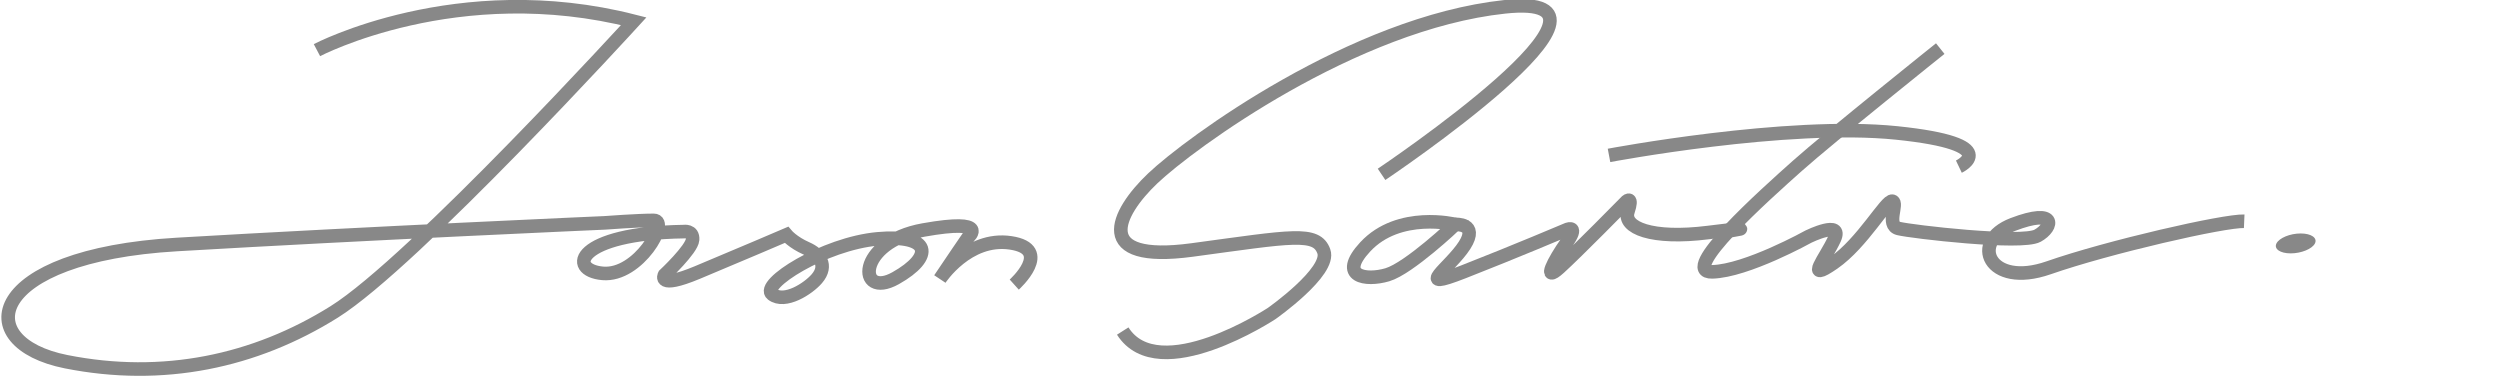
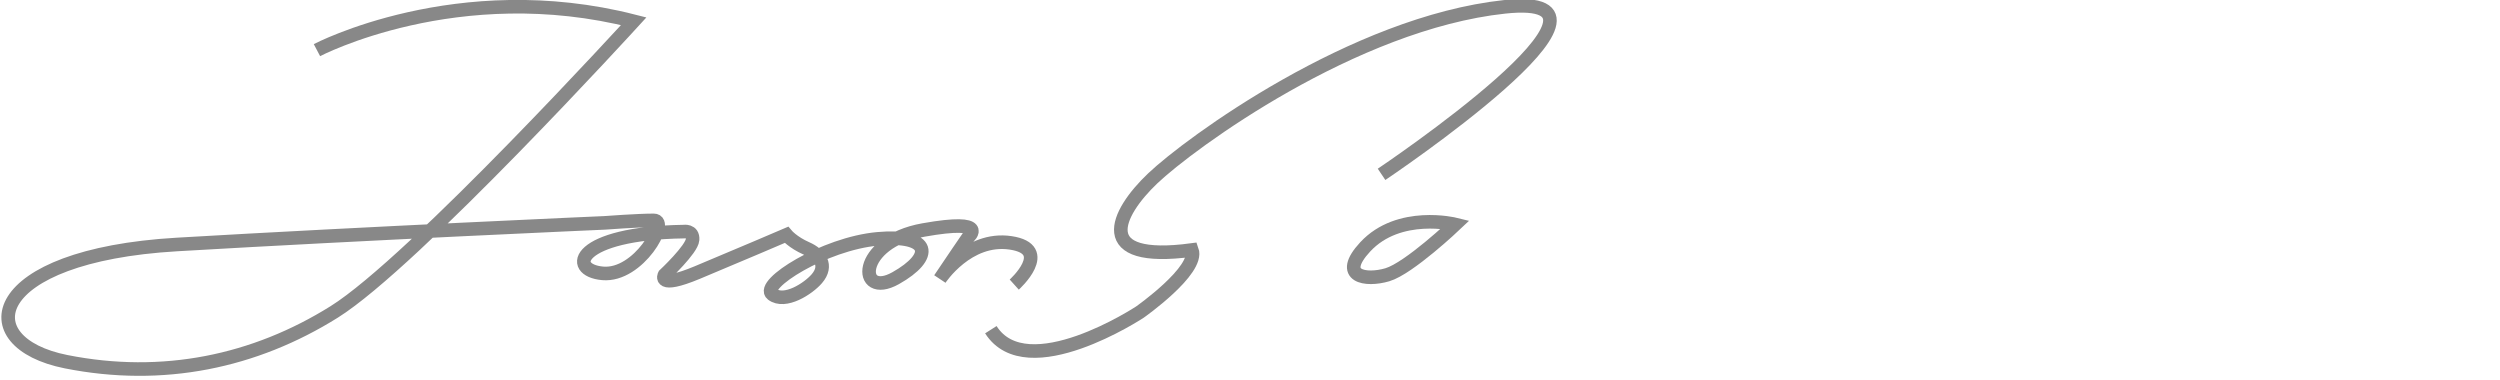
<svg xmlns="http://www.w3.org/2000/svg" version="1.1" id="Layer_1" x="0px" y="0px" width="230px" height="35px" viewBox="0 0 230 35" enable-background="new 0 0 230 35" xml:space="preserve">
  <g>
    <g>
      <path fill="none" stroke="#888888" stroke-width="1.25" stroke-miterlimit="10" d="M29.159,4.613c0,0,12.939-6.796,29.142-2.659    c0,0-20.227,22.161-27.552,26.74c-7.324,4.581-15.778,6.354-24.673,4.581c-8.896-1.773-7.394-9.752,10.207-10.783    c17.603-1.035,39.349-1.988,39.349-1.988s3.015-0.229,4.518-0.229c1.502,0-1.4,5.17-4.705,4.875    c-3.305-0.297-2.434-3.694,7.457-3.842c0,0,0.875-0.147,0.814,0.74c-0.06,0.885-2.588,3.25-2.588,3.25s-0.706,1.331,3.021-0.223    c3.725-1.55,8.204-3.47,8.204-3.47s0.581,0.697,1.85,1.255c1.22,0.537,1.99,1.564,0.943,2.783    c-0.779,0.907-2.936,2.314-4.107,1.428c-1.172-0.887,4.771-4.654,9.716-5.097c4.95-0.444,5.194,1.624,1.644,3.619    c-3.551,1.995-3.667-3.324,2.556-4.432c6.223-1.109,4.122,0.664,4.122,0.664l-0.912,1.332l-1.696,2.51c0,0,2.567-3.914,6.51-3.322    c3.945,0.588,0.331,3.839,0.331,3.839" />
      <g>
-         <path fill="none" stroke="#888888" stroke-width="1.25" stroke-miterlimit="10" d="M127.103,16.04     c0,0,25.206-16.901,11.316-15.41c-13.891,1.492-28.971,12.553-32.371,15.784c-3.397,3.23-5.588,7.827,3.611,6.586     c9.201-1.243,11.456-1.739,12.132,0.124c0.678,1.865-4.793,5.716-4.793,5.716s-10.386,6.836-13.708,1.616" />
+         <path fill="none" stroke="#888888" stroke-width="1.25" stroke-miterlimit="10" d="M127.103,16.04     c0,0,25.206-16.901,11.316-15.41c-13.891,1.492-28.971,12.553-32.371,15.784c-3.397,3.23-5.588,7.827,3.611,6.586     c0.678,1.865-4.793,5.716-4.793,5.716s-10.386,6.836-13.708,1.616" />
        <path fill="none" stroke="#888888" stroke-width="1.25" stroke-miterlimit="10" d="M133.89,20.649c0,0-5.185-1.286-8.294,2.069     c-2.531,2.733,0.046,3.149,2.042,2.559C129.632,24.688,133.89,20.649,133.89,20.649z" />
-         <path fill="none" stroke="#888888" stroke-width="1.25" stroke-miterlimit="10" d="M133.89,20.649c0,0,2.171-0.146,0.848,1.922     c-1.326,2.067-4.822,4.286-0.1,2.438c4.726-1.848,9.604-3.917,9.604-3.917s1.026-0.366-0.133,1.258     c-1.155,1.624-2.208,3.69-0.654,2.288c1.553-1.403,6.2-6.131,6.2-6.131s0.602-0.515,0.115,0.96     c-0.487,1.479,2.167,2.586,7.405,1.922c5.236-0.665,1.898-0.148,1.898-0.148" />
-         <path fill="none" stroke="#888888" stroke-width="1.25" stroke-miterlimit="10" d="M178.502,4.472     c0,0-10.161,8.127-13.145,10.785c-2.984,2.659-11.007,9.827-7.837,9.753c3.17-0.075,8.873-3.251,8.873-3.251     s3.181-1.553,2.377,0.221c-0.806,1.773-2.76,4.063-0.083,2.217c2.674-1.85,4.86-5.838,5.417-5.688     c0.56,0.148-0.625,2.215,0.56,2.511c1.186,0.296,11.326,1.477,12.795,0.666c1.467-0.812,1.792-2.587-2.273-1.035     c-4.069,1.551-2.223,5.909,3.28,3.989c5.501-1.92,16.188-4.359,18.001-4.284" />
-         <path fill="none" stroke="#888888" stroke-width="1.25" stroke-miterlimit="10" d="M148.029,14.297     c0,0,16.396-3.102,26.456-2.067c10.062,1.035,5.731,3.103,5.731,3.103" />
      </g>
    </g>
-     <path fill="#888888" d="M212.974,22.396c-0.253,0.503-1.253,0.915-2.229,0.915c-0.979,0-1.562-0.412-1.311-0.915   c0.254-0.506,1.254-0.918,2.23-0.918C212.64,21.479,213.226,21.891,212.974,22.396z" />
  </g>
</svg>